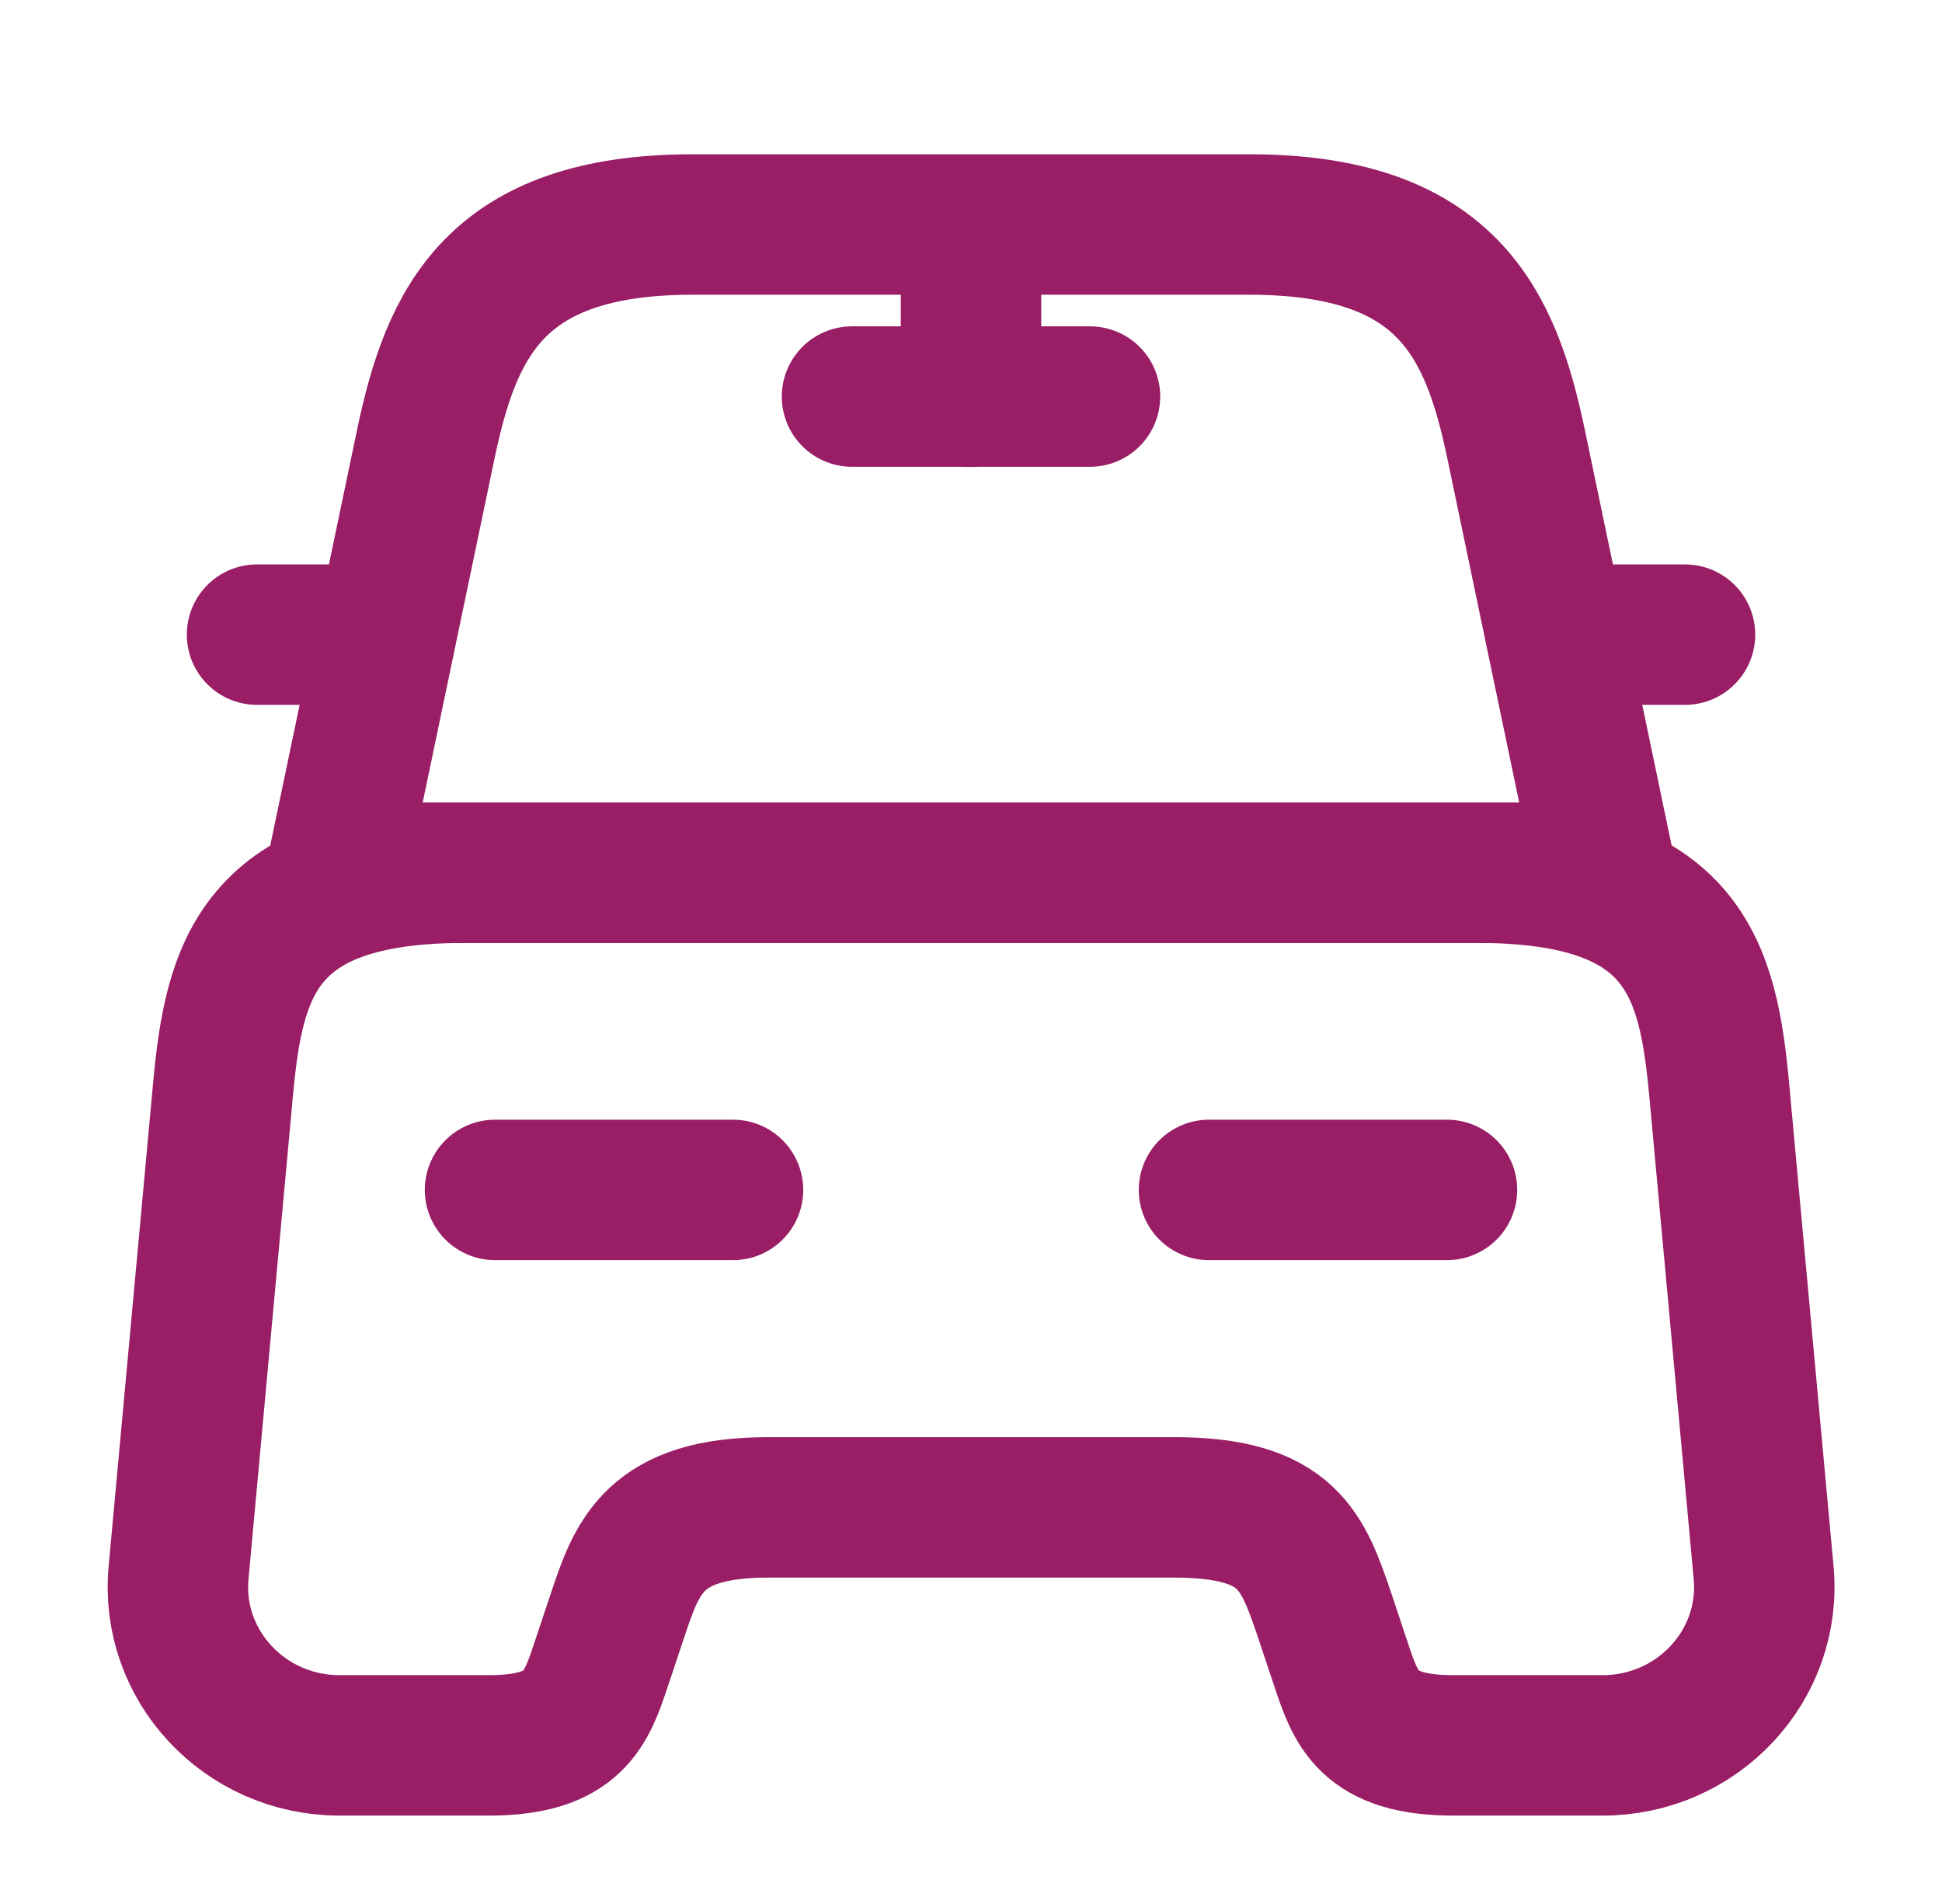
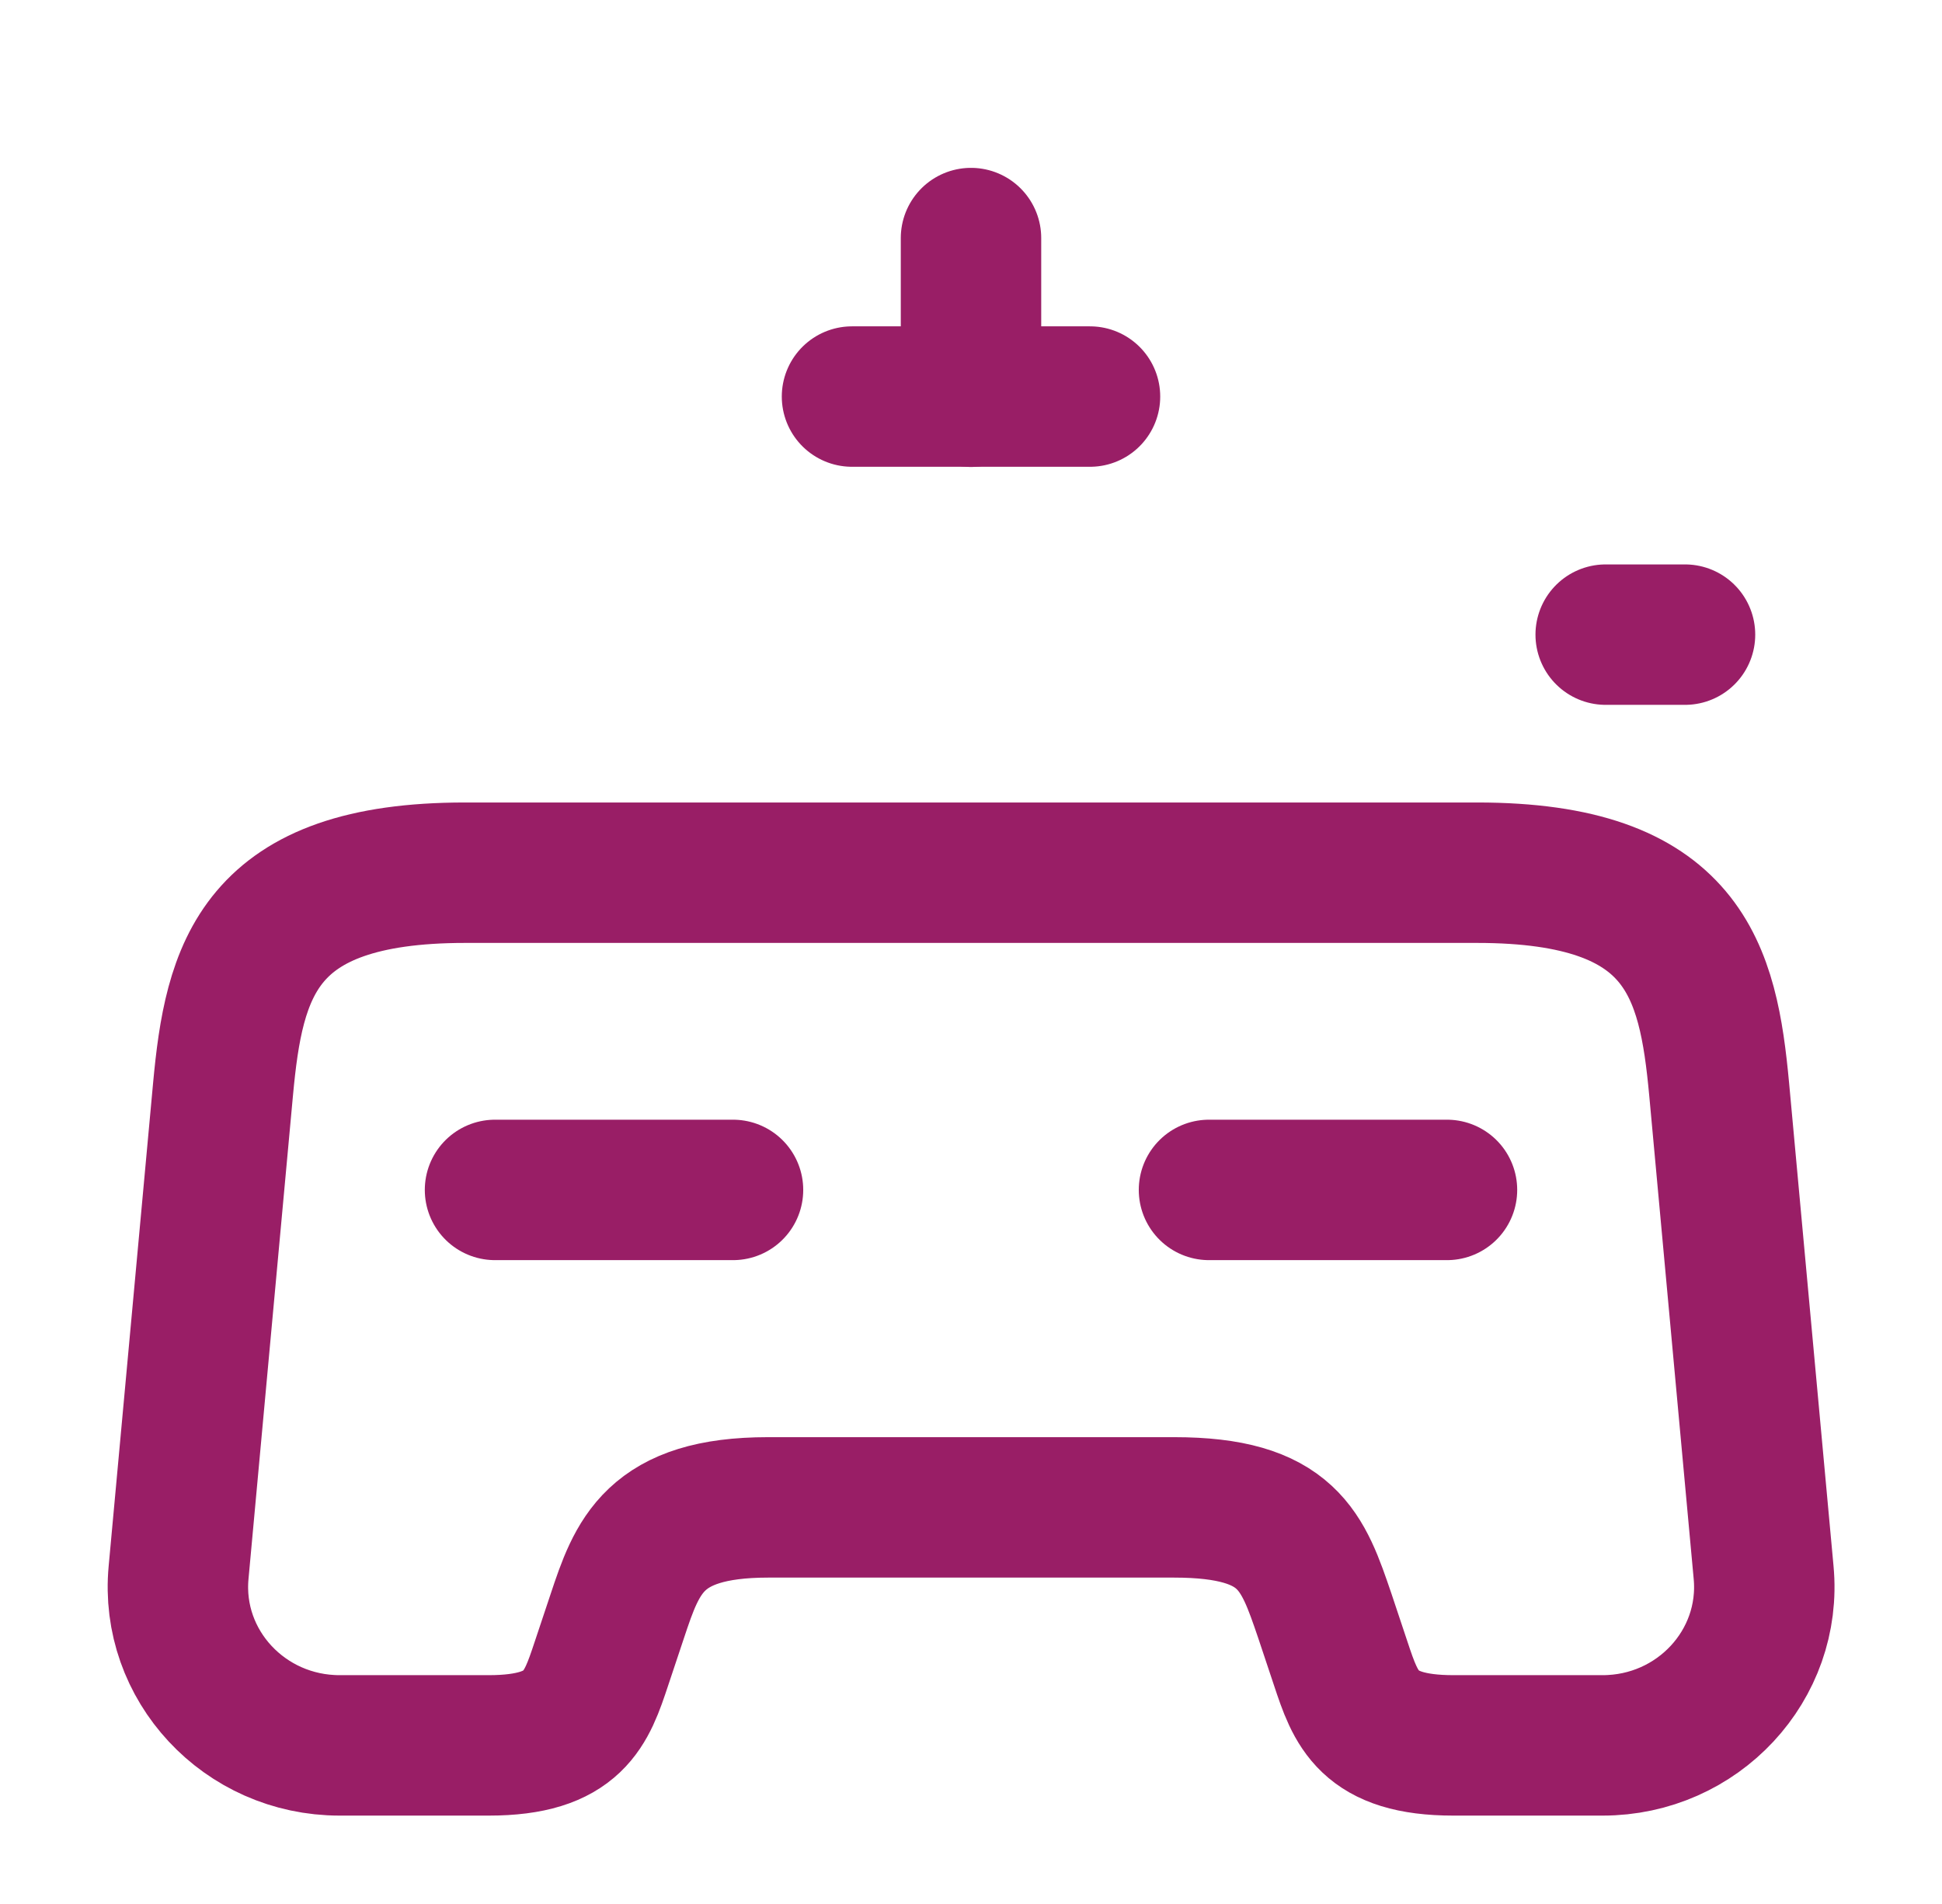
<svg xmlns="http://www.w3.org/2000/svg" width="51" height="50" viewBox="0 0 51 50" fill="none">
-   <path d="M32.811 5.896H18.186C12.999 5.896 11.853 8.48 11.186 11.646L8.832 22.917H42.165L39.811 11.646C39.145 8.48 37.999 5.896 32.811 5.896Z" stroke="#991E66" stroke-width="3.688" stroke-linecap="round" stroke-linejoin="round" />
  <path d="M46.315 41.293C46.544 43.73 44.586 45.835 42.086 45.835H38.169C35.919 45.835 35.607 44.876 35.211 43.689L34.794 42.439C34.211 40.73 33.836 39.585 30.836 39.585H20.169C17.169 39.585 16.732 40.876 16.211 42.439L15.794 43.689C15.399 44.876 15.086 45.835 12.836 45.835H8.919C6.419 45.835 4.461 43.73 4.69 41.293L5.857 28.605C6.148 25.48 6.753 22.918 12.211 22.918H38.794C44.253 22.918 44.857 25.48 45.148 28.605L46.315 41.293Z" stroke="#991E66" stroke-width="3.688" stroke-linecap="round" stroke-linejoin="round" />
-   <path d="M8.833 16.666H6.75" stroke="#991E66" stroke-width="3.688" stroke-linecap="round" stroke-linejoin="round" />
  <path d="M44.251 16.666H42.168" stroke="#991E66" stroke-width="3.688" stroke-linecap="round" stroke-linejoin="round" />
  <path d="M25.5 6.252V10.419" stroke="#991E66" stroke-width="3.688" stroke-linecap="round" stroke-linejoin="round" />
  <path d="M22.375 10.414H28.625" stroke="#991E66" stroke-width="3.688" stroke-linecap="round" stroke-linejoin="round" />
  <path d="M13 31.248H19.25" stroke="#991E66" stroke-width="3.688" stroke-linecap="round" stroke-linejoin="round" />
  <path d="M31.75 31.248H38" stroke="#991E66" stroke-width="3.688" stroke-linecap="round" stroke-linejoin="round" />
</svg>